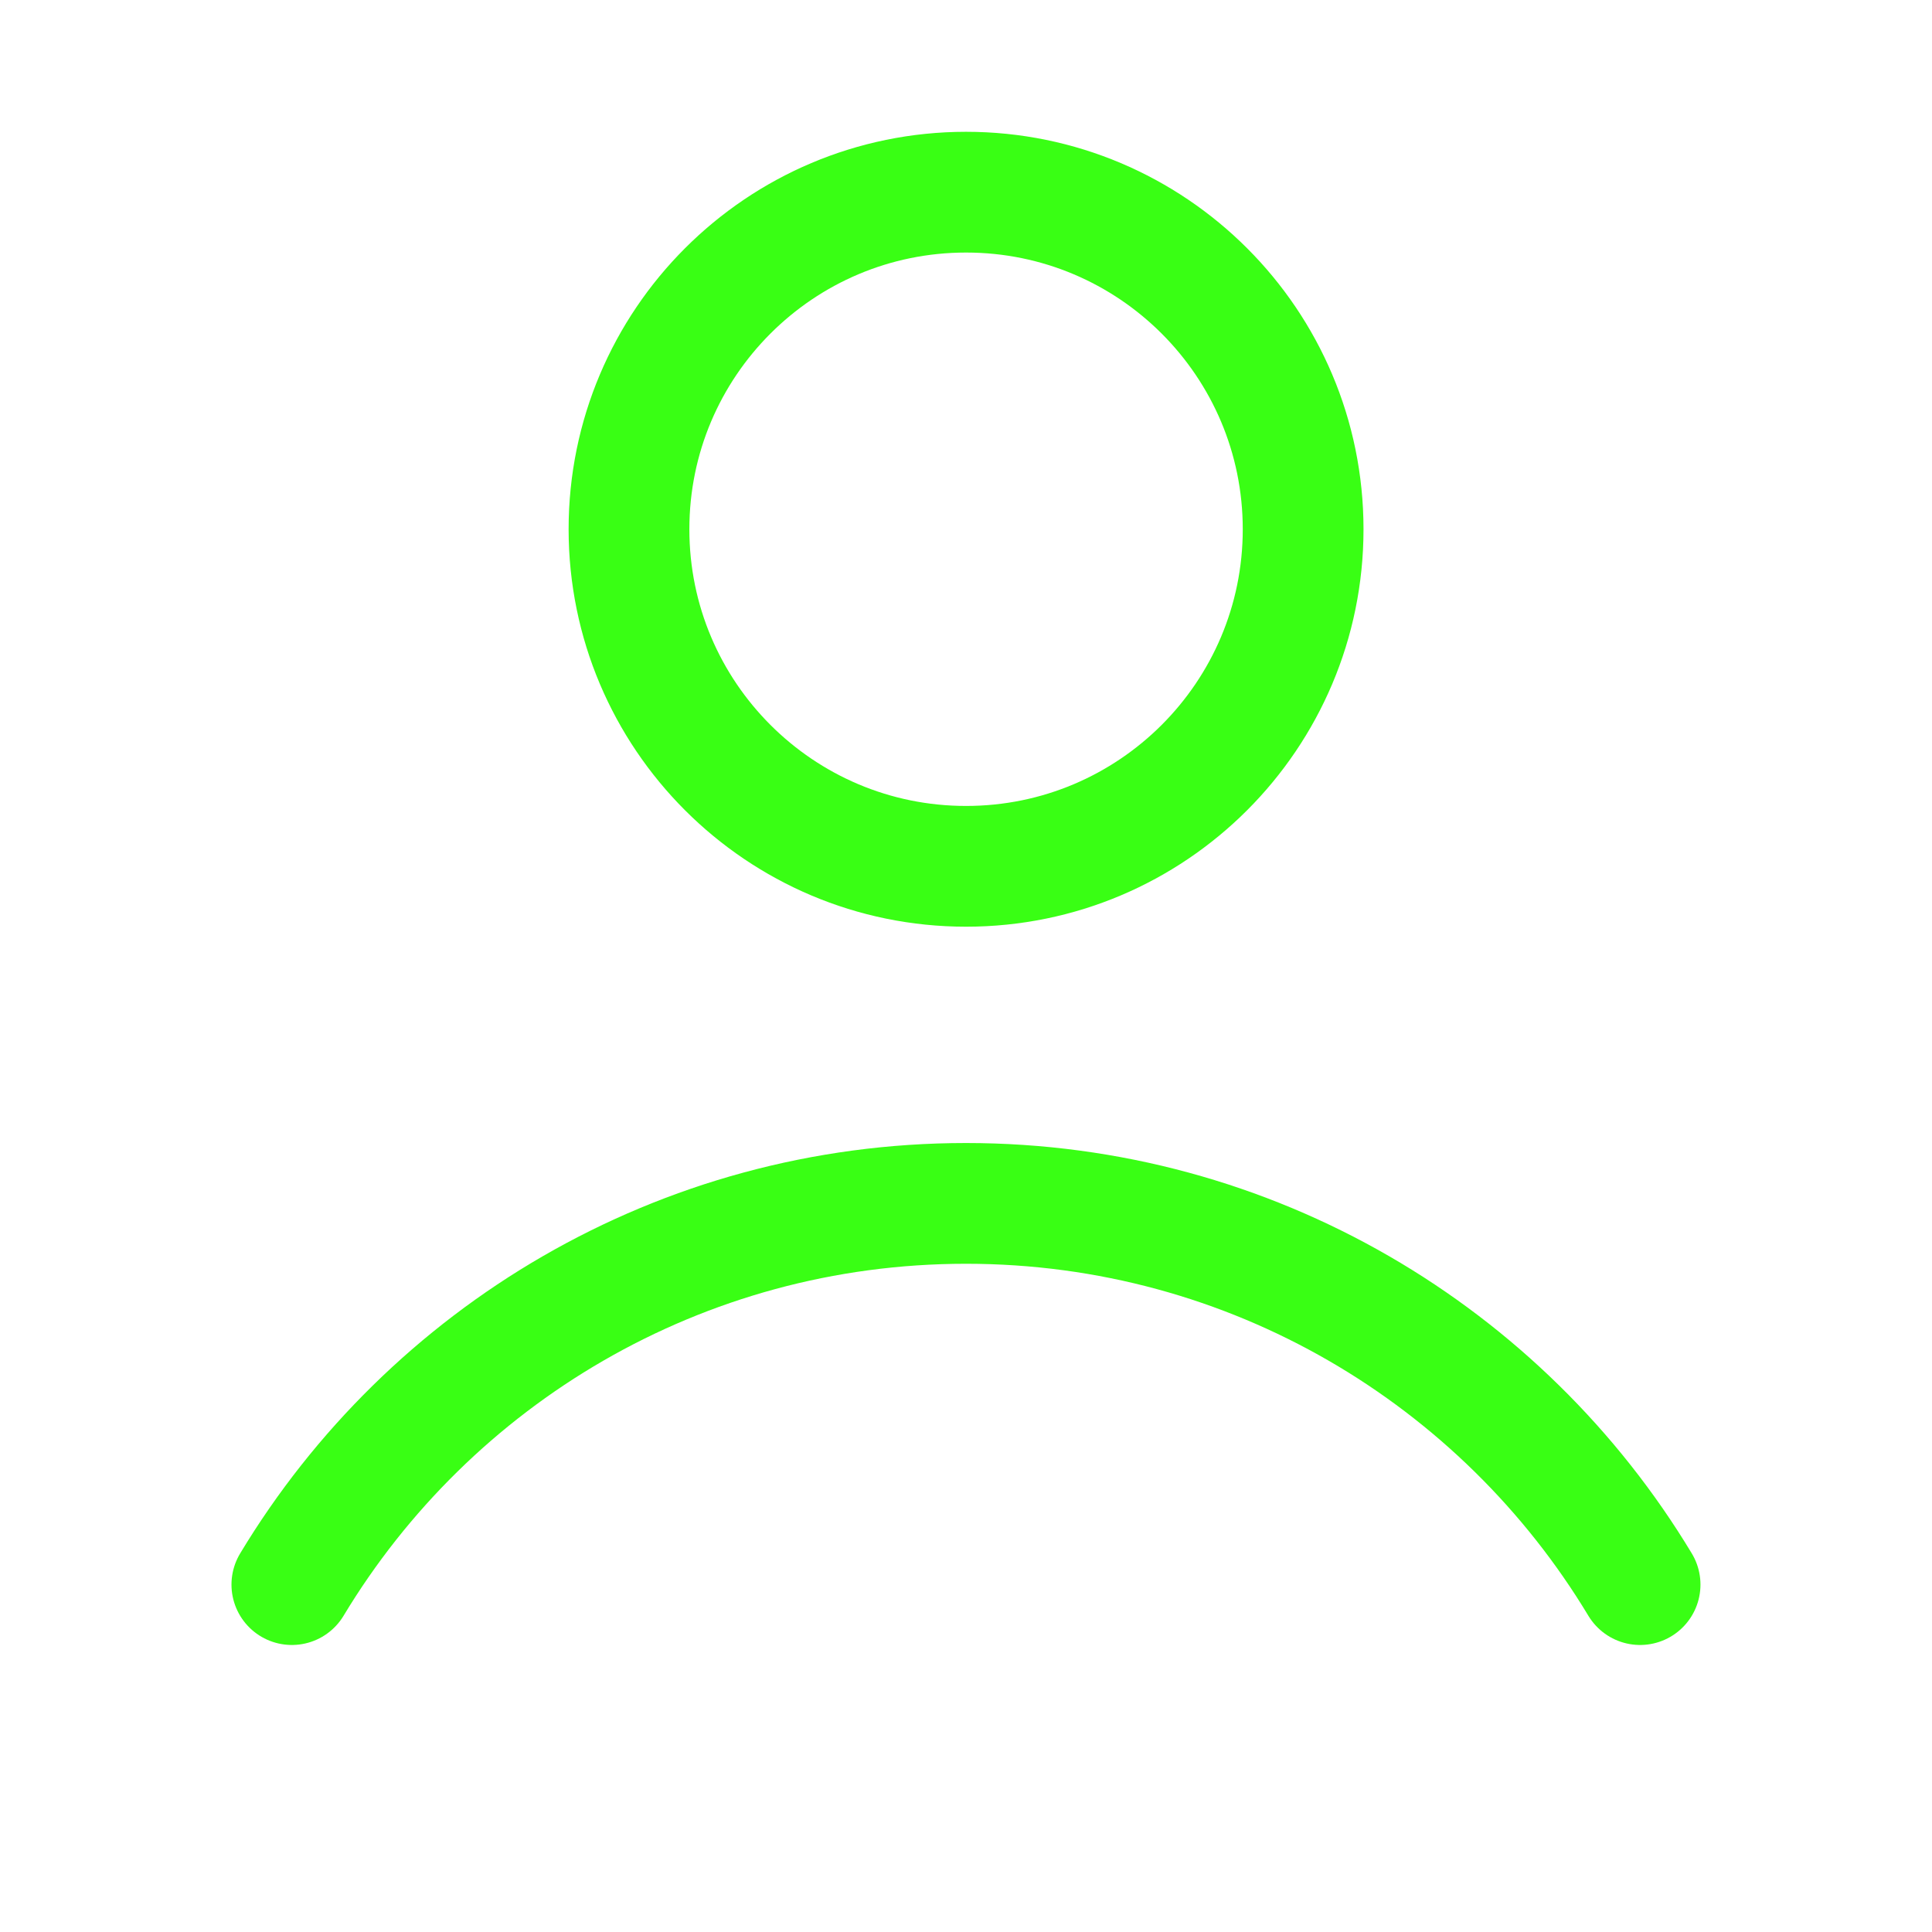
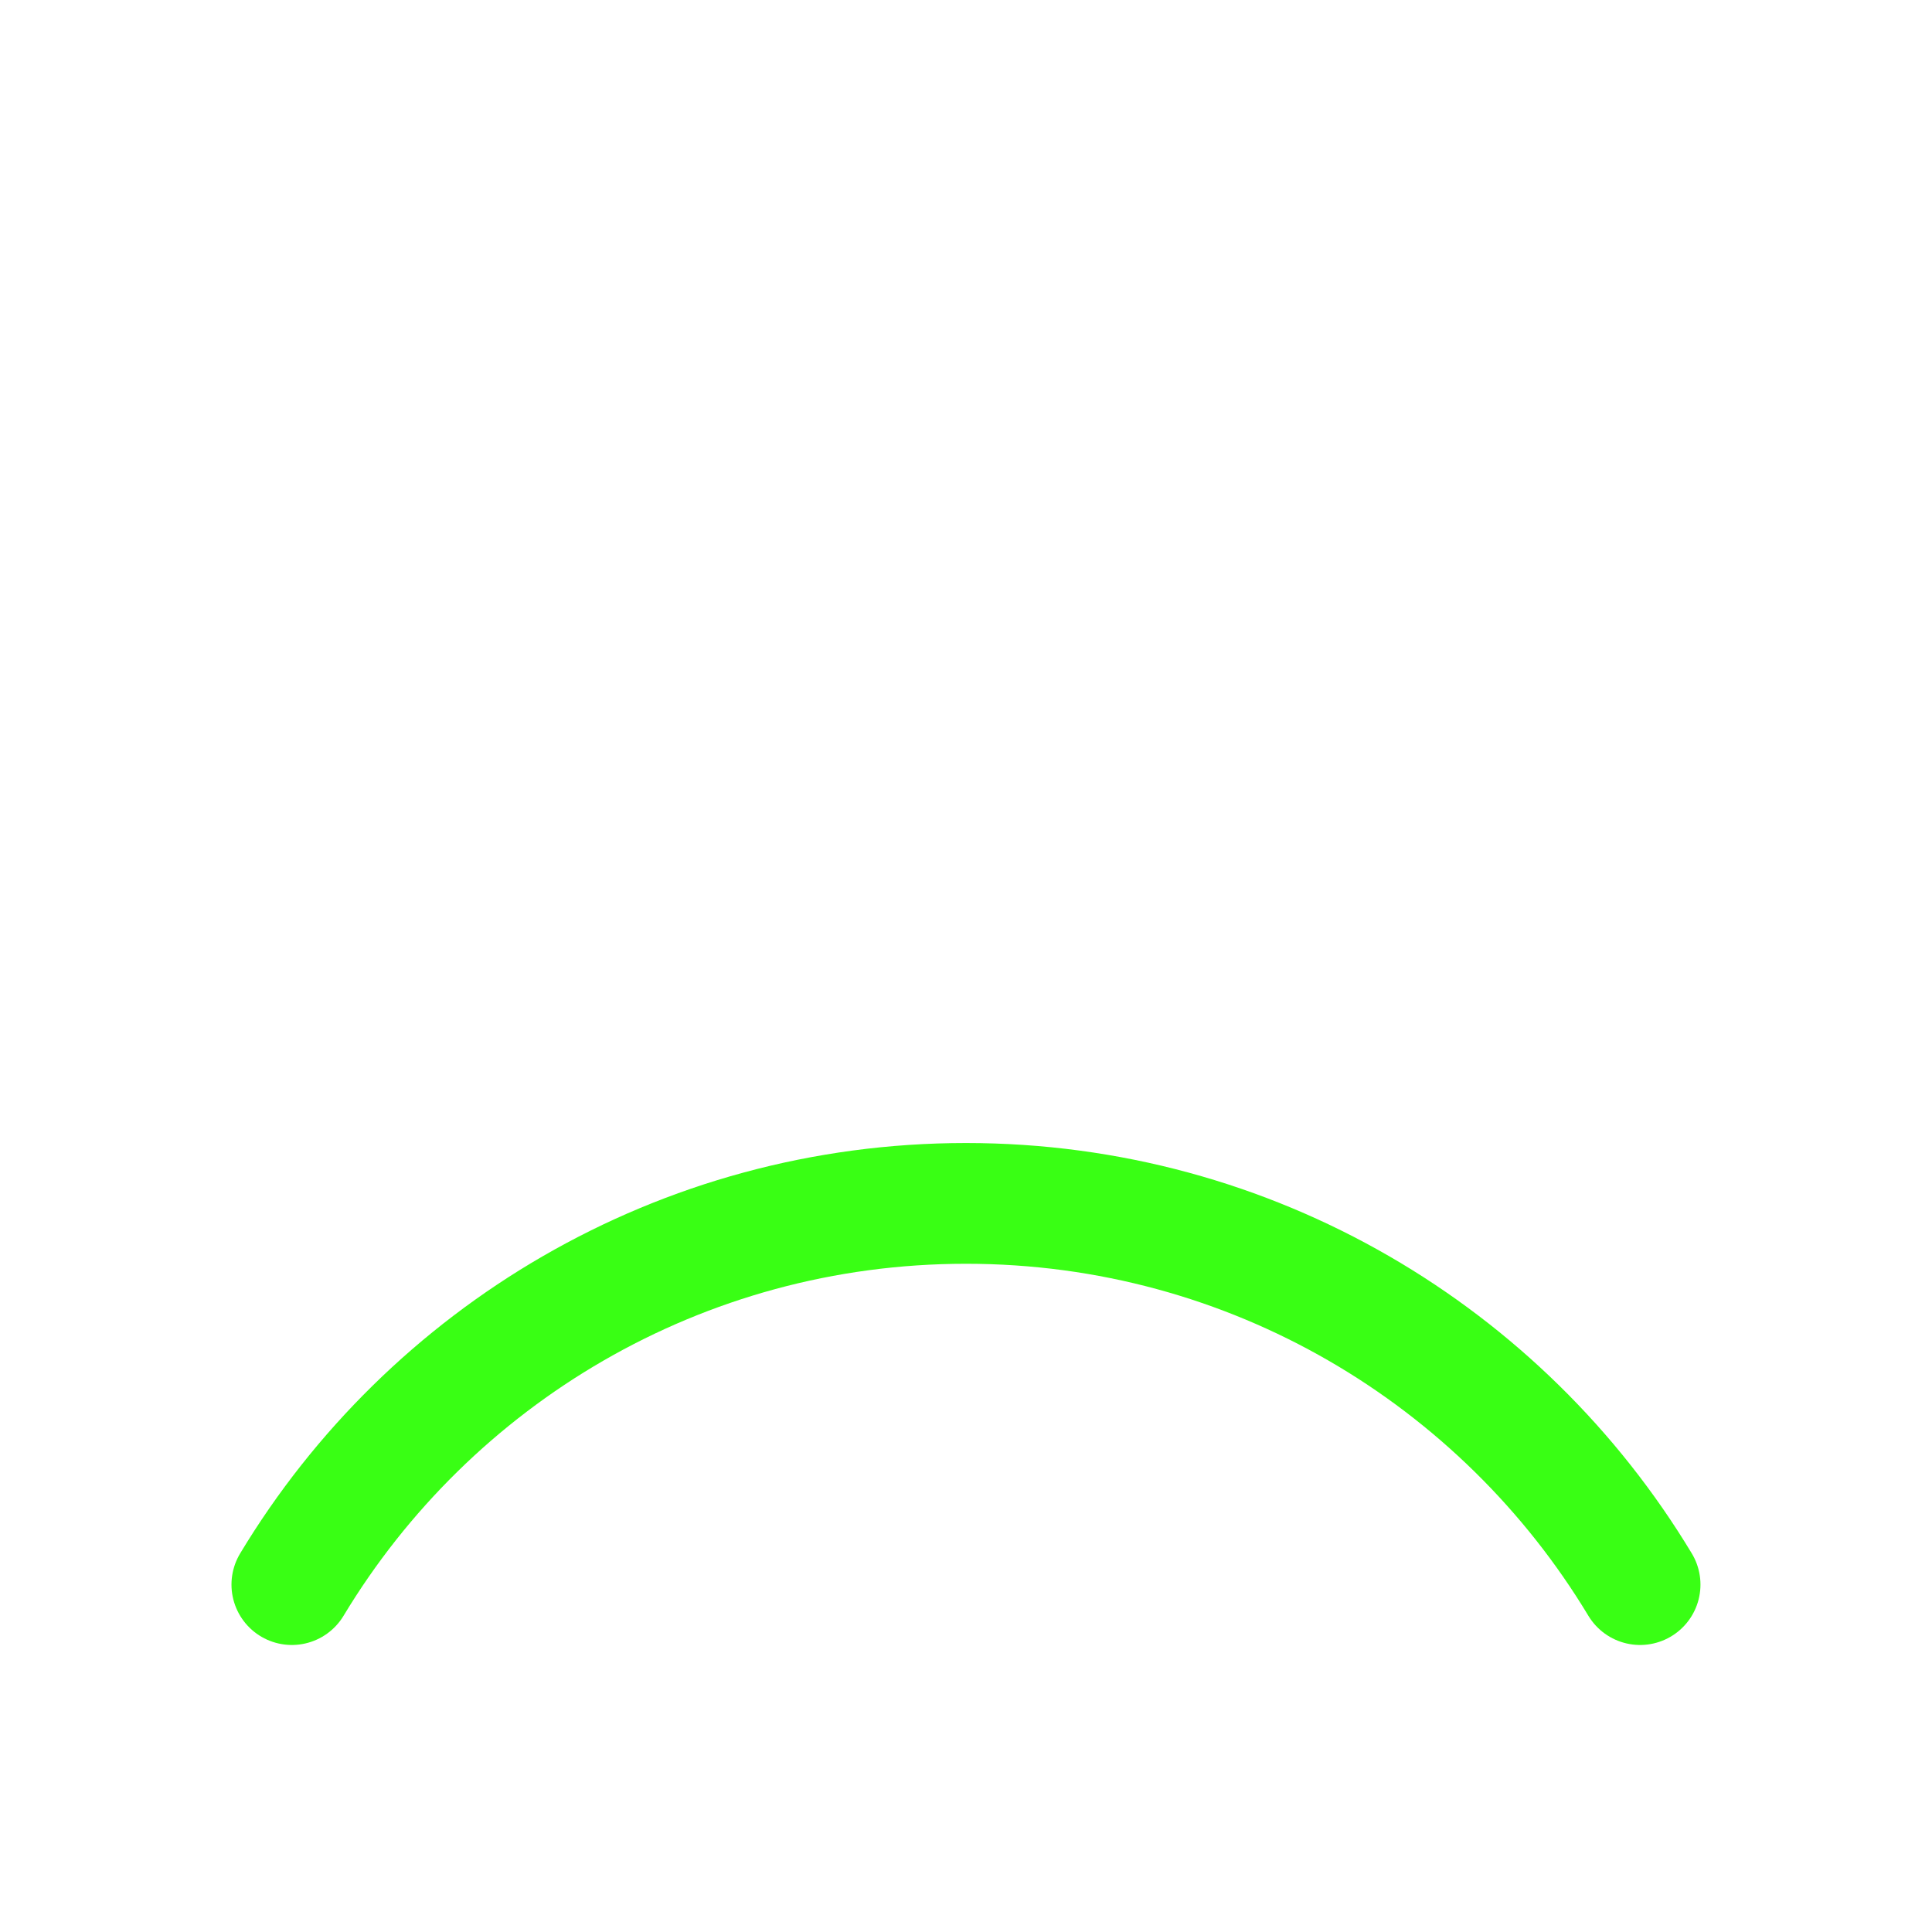
<svg xmlns="http://www.w3.org/2000/svg" width="32" height="32" viewBox="0 0 32 32" fill="none">
-   <path d="M16.001 14.349C19.084 14.349 21.584 11.849 21.584 8.766C21.584 5.683 19.084 3.183 16.001 3.183C12.918 3.183 10.418 5.683 10.418 8.766C10.418 11.849 12.918 14.349 16.001 14.349Z" stroke="#39FF14" stroke-width="2" stroke-linecap="round" stroke-linejoin="round" />
  <path d="M4.834 26.246C7.114 22.462 11.262 19.932 16 19.932C20.738 19.932 24.886 22.462 27.165 26.246" stroke="#39FF14" stroke-width="2" stroke-linecap="round" stroke-linejoin="round" />
</svg>